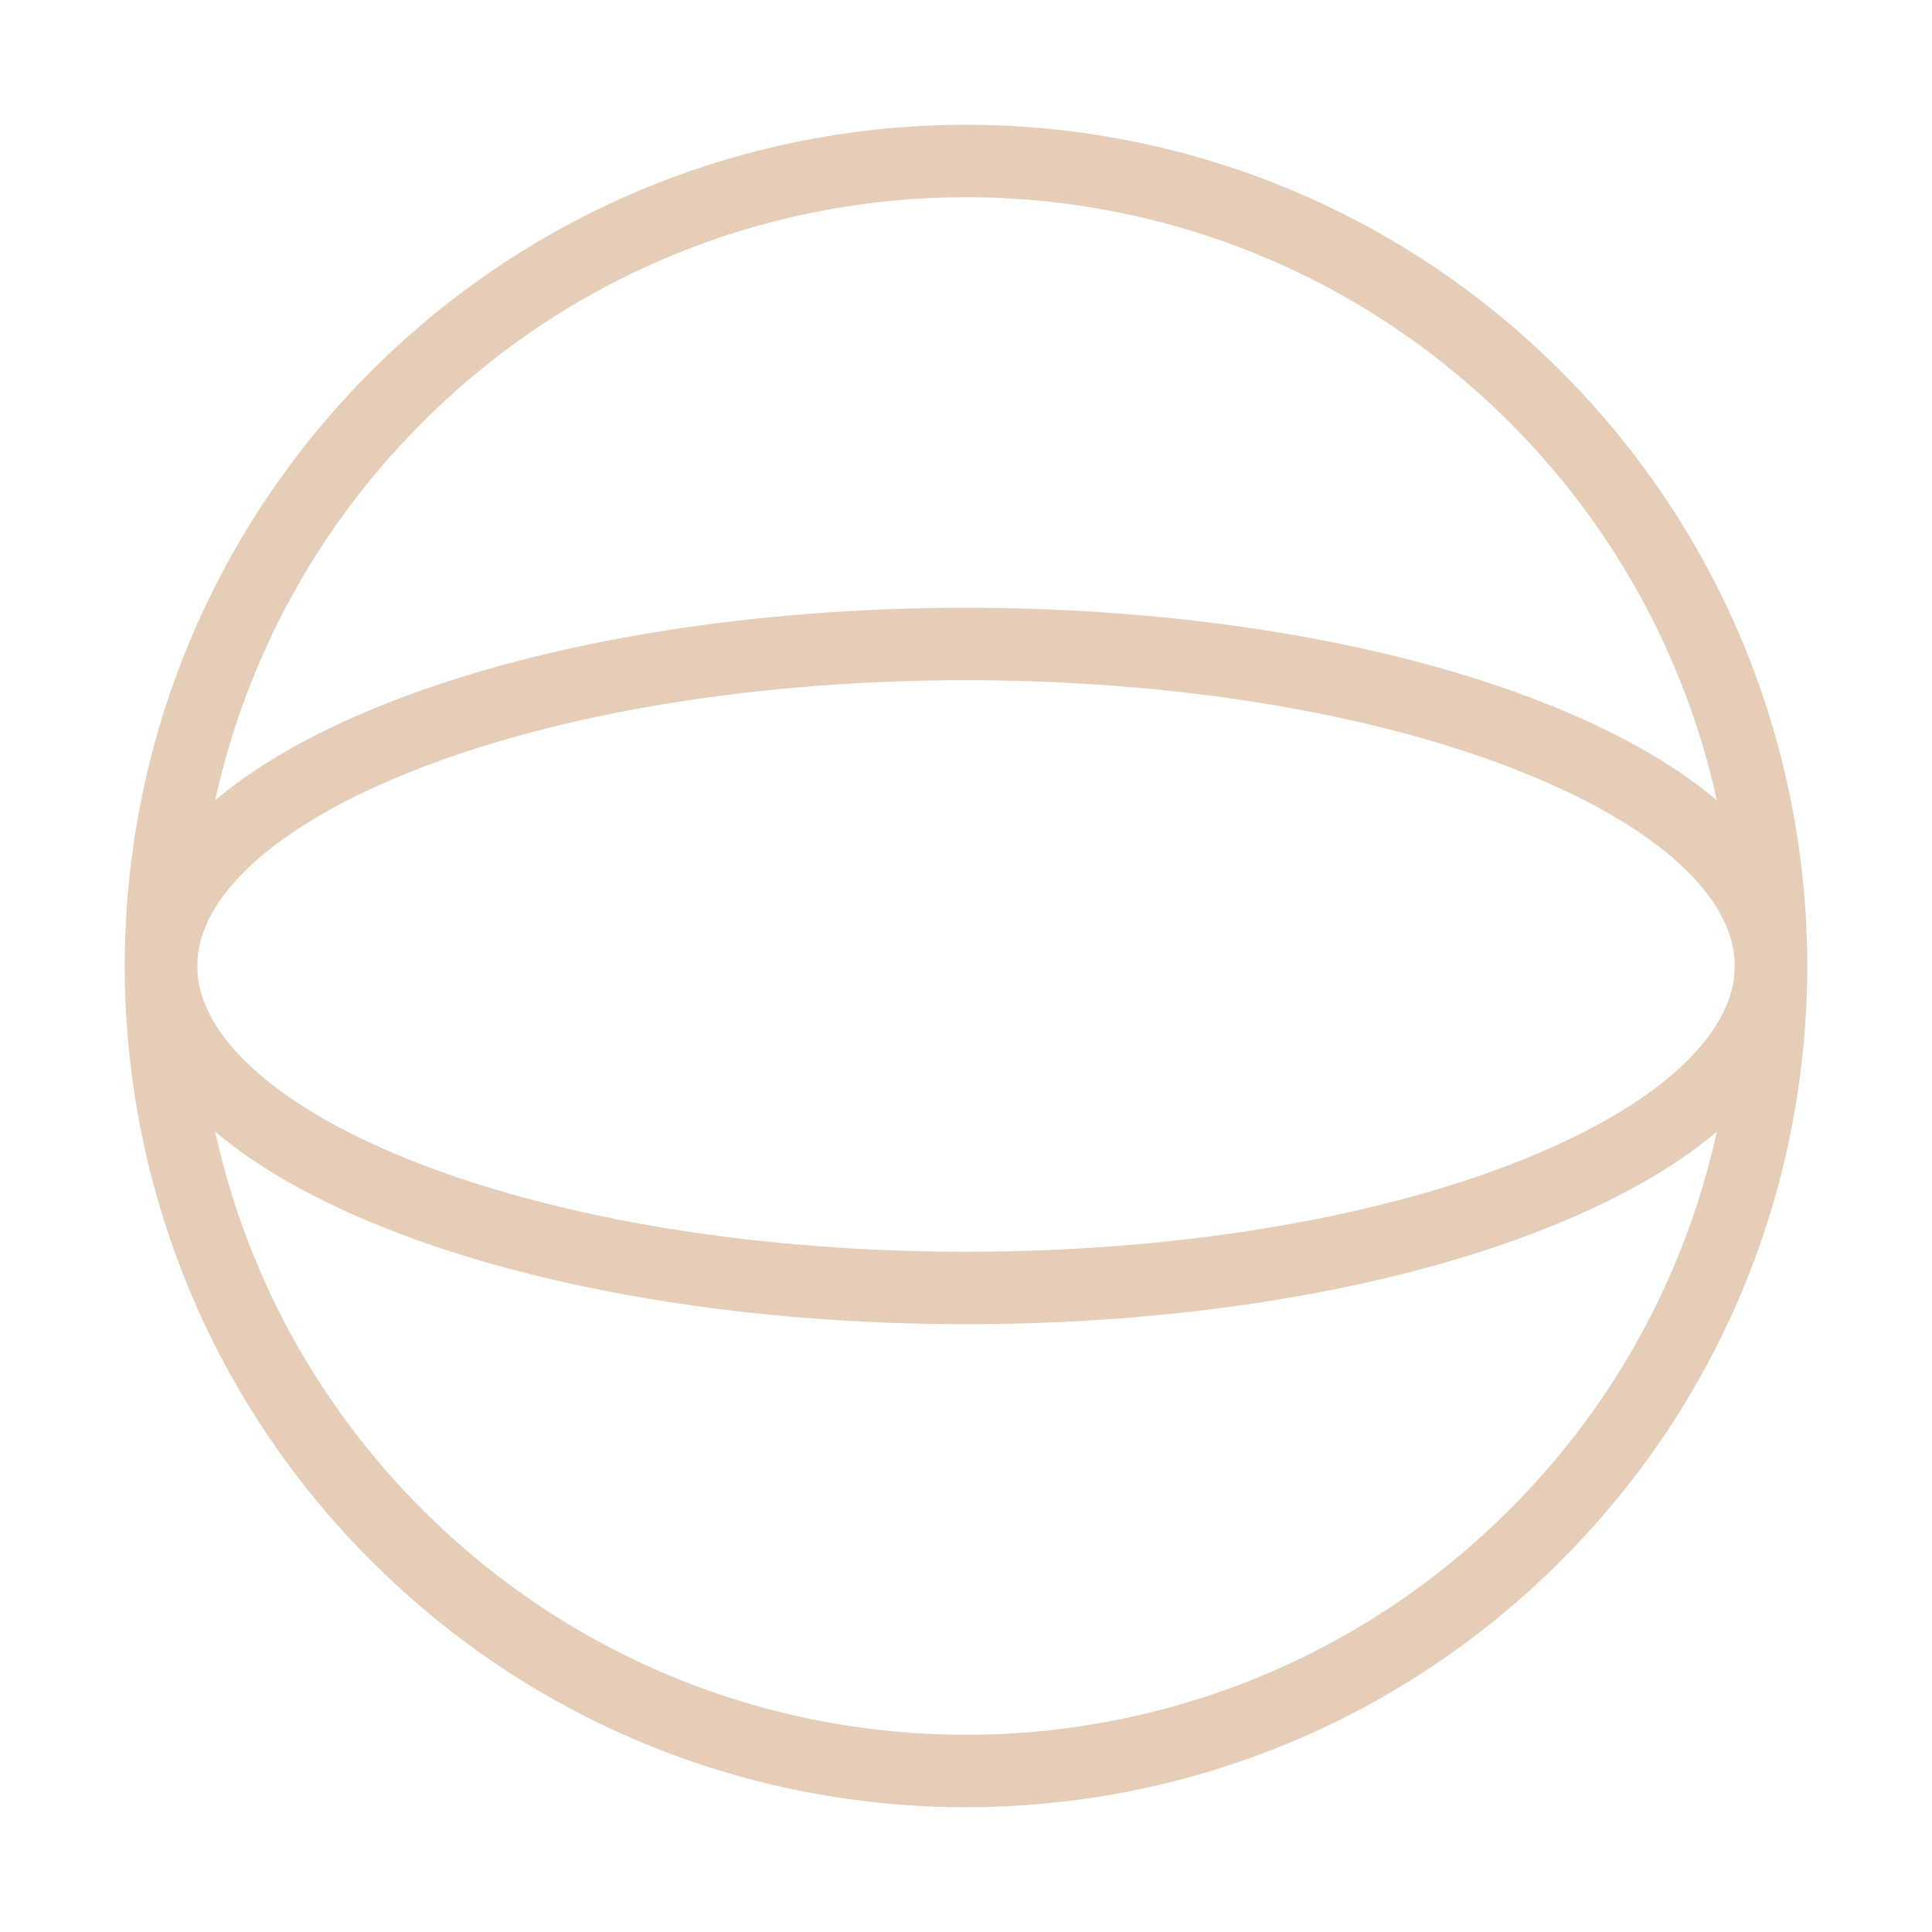
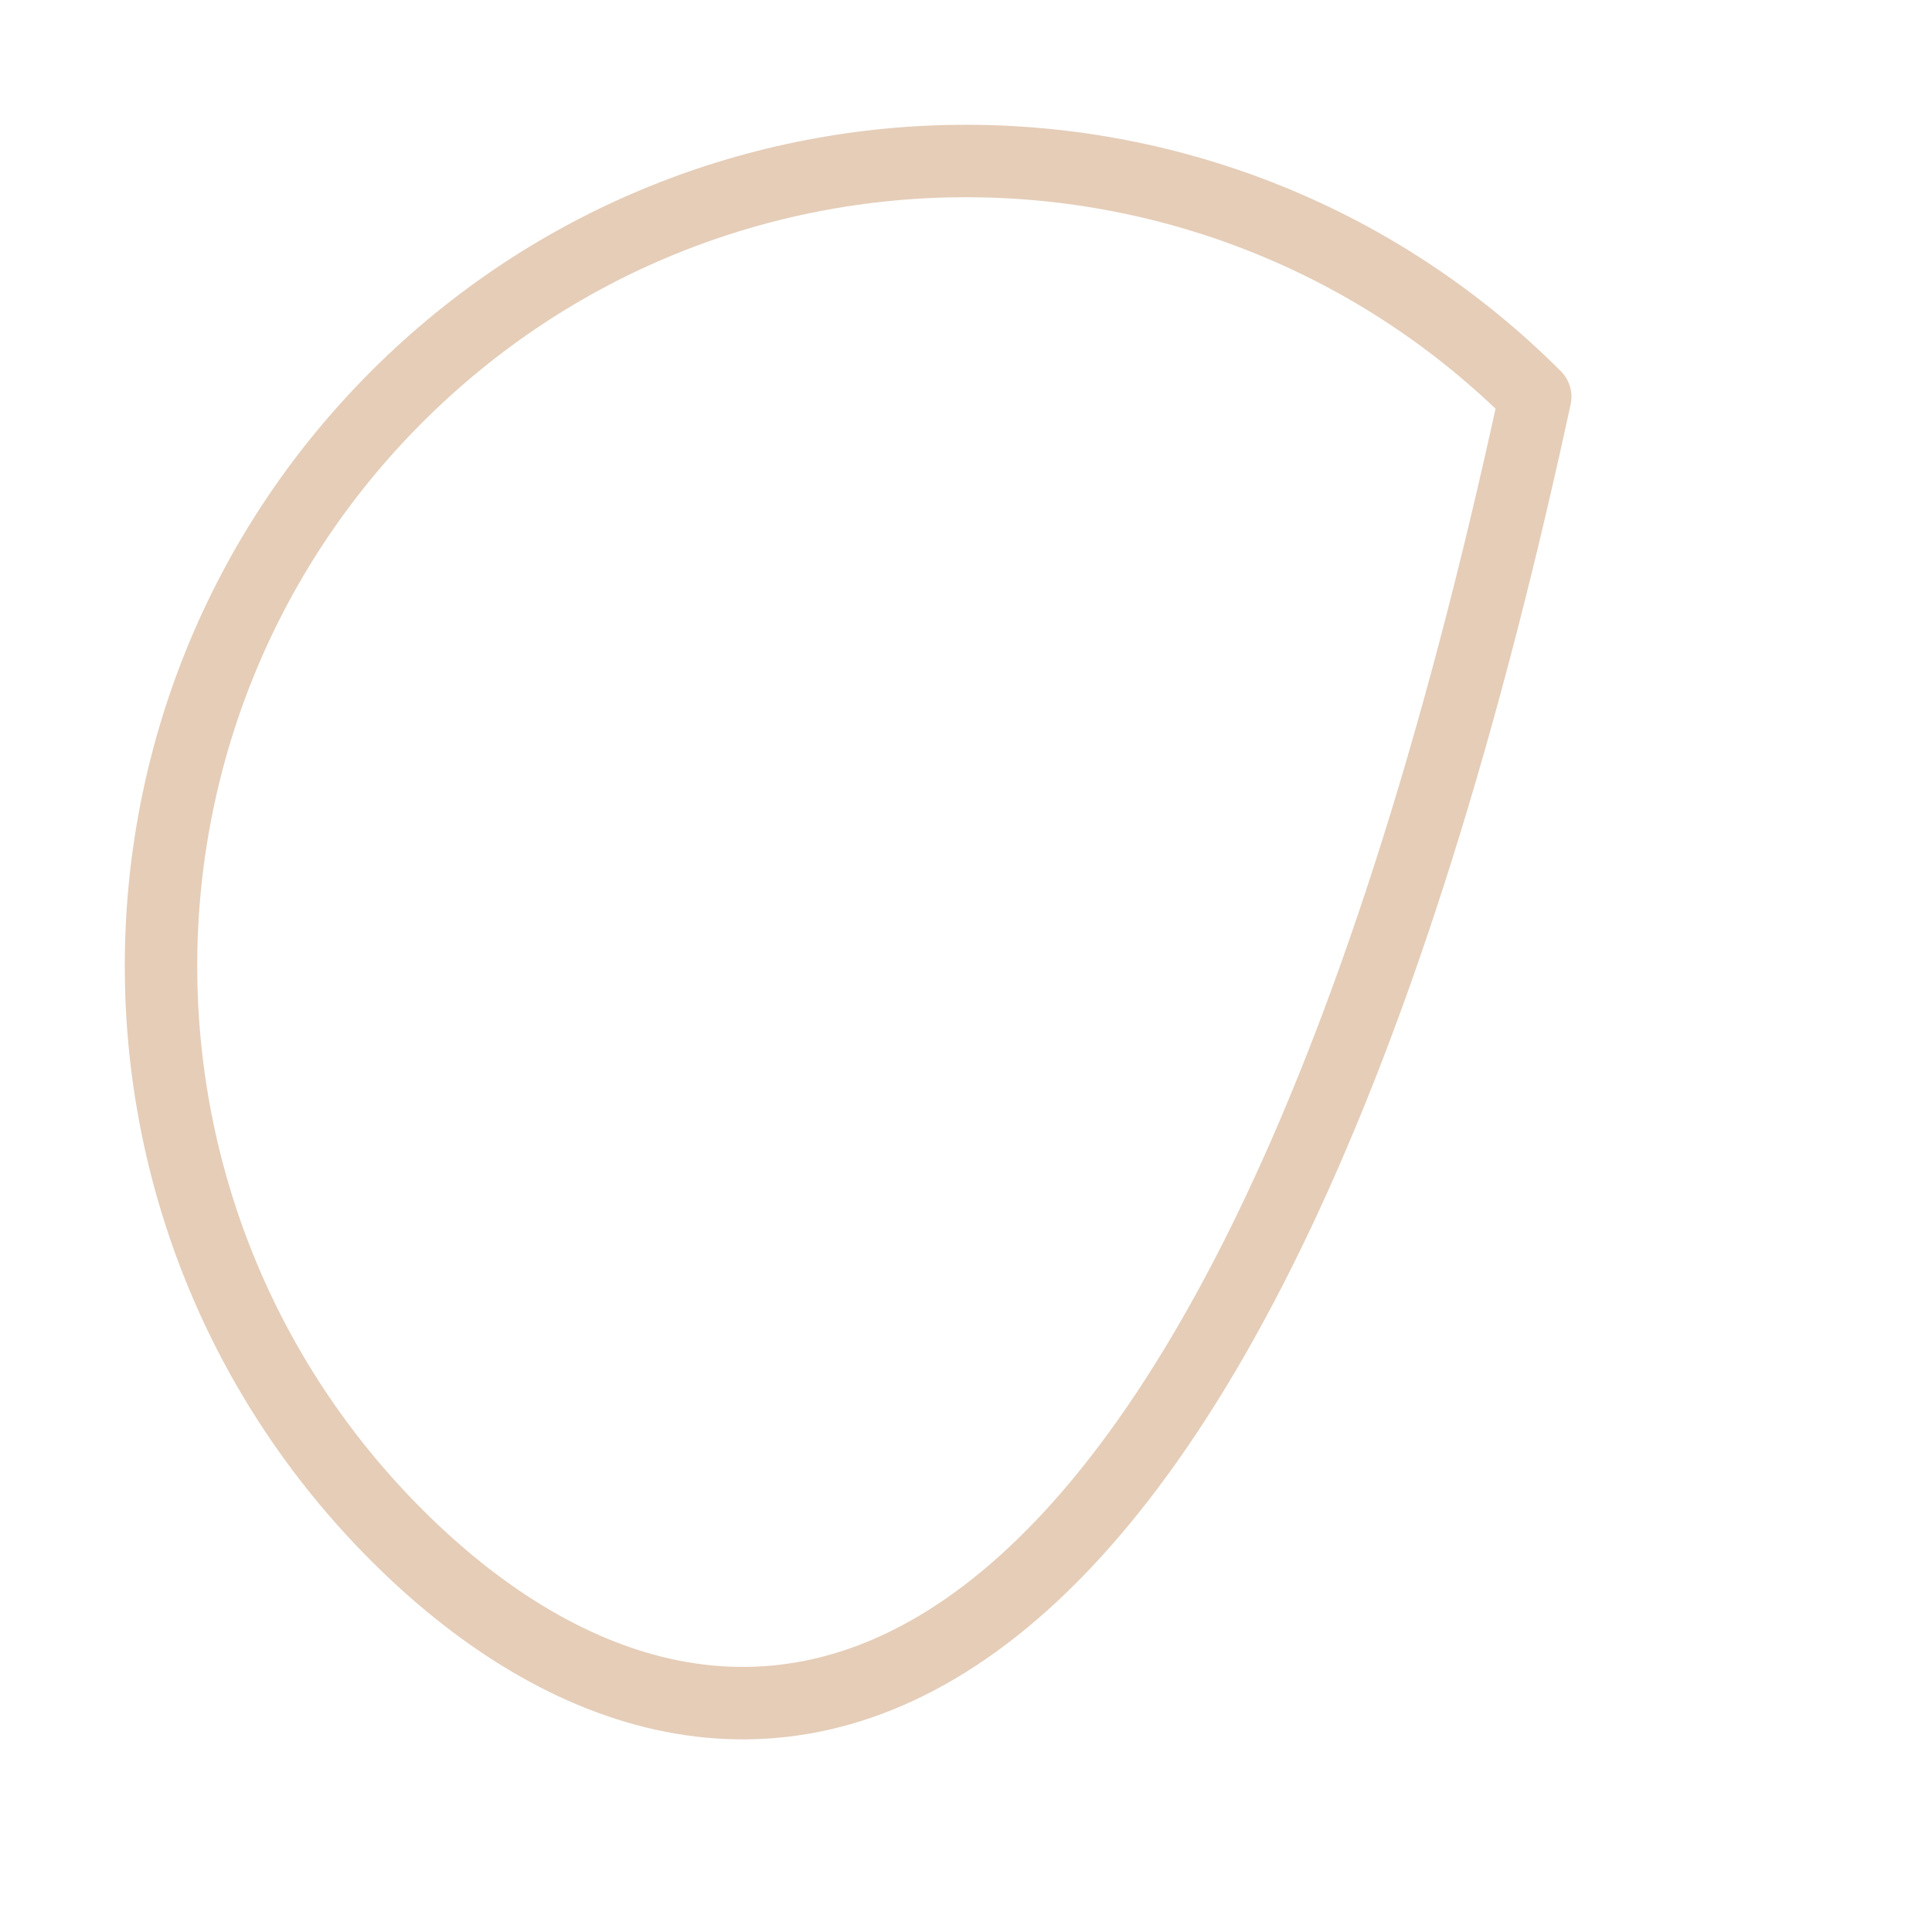
<svg xmlns="http://www.w3.org/2000/svg" width="40" height="40" viewBox="0 0 40 40" fill="none">
  <g id="Group">
    <g id="Group_2">
-       <path id="Path" d="M31.785 15.286C38.294 17.889 38.294 22.11 31.785 24.714C25.276 27.317 14.724 27.317 8.215 24.714C1.706 22.11 1.706 17.889 8.215 15.286C14.724 12.682 25.276 12.682 31.785 15.286" stroke="#E5CDB8" stroke-width="1.5" stroke-linecap="round" stroke-linejoin="round" />
-       <path id="Path_2" d="M31.785 8.215C38.294 14.724 38.294 25.276 31.785 31.785C25.276 38.294 14.724 38.294 8.215 31.785C1.706 25.276 1.706 14.723 8.215 8.215C14.724 1.706 25.276 1.706 31.785 8.215" stroke="#E5CDB8" stroke-width="1.5" stroke-linecap="round" stroke-linejoin="round" />
+       <path id="Path_2" d="M31.785 8.215C25.276 38.294 14.724 38.294 8.215 31.785C1.706 25.276 1.706 14.723 8.215 8.215C14.724 1.706 25.276 1.706 31.785 8.215" stroke="#E5CDB8" stroke-width="1.5" stroke-linecap="round" stroke-linejoin="round" />
    </g>
  </g>
</svg>